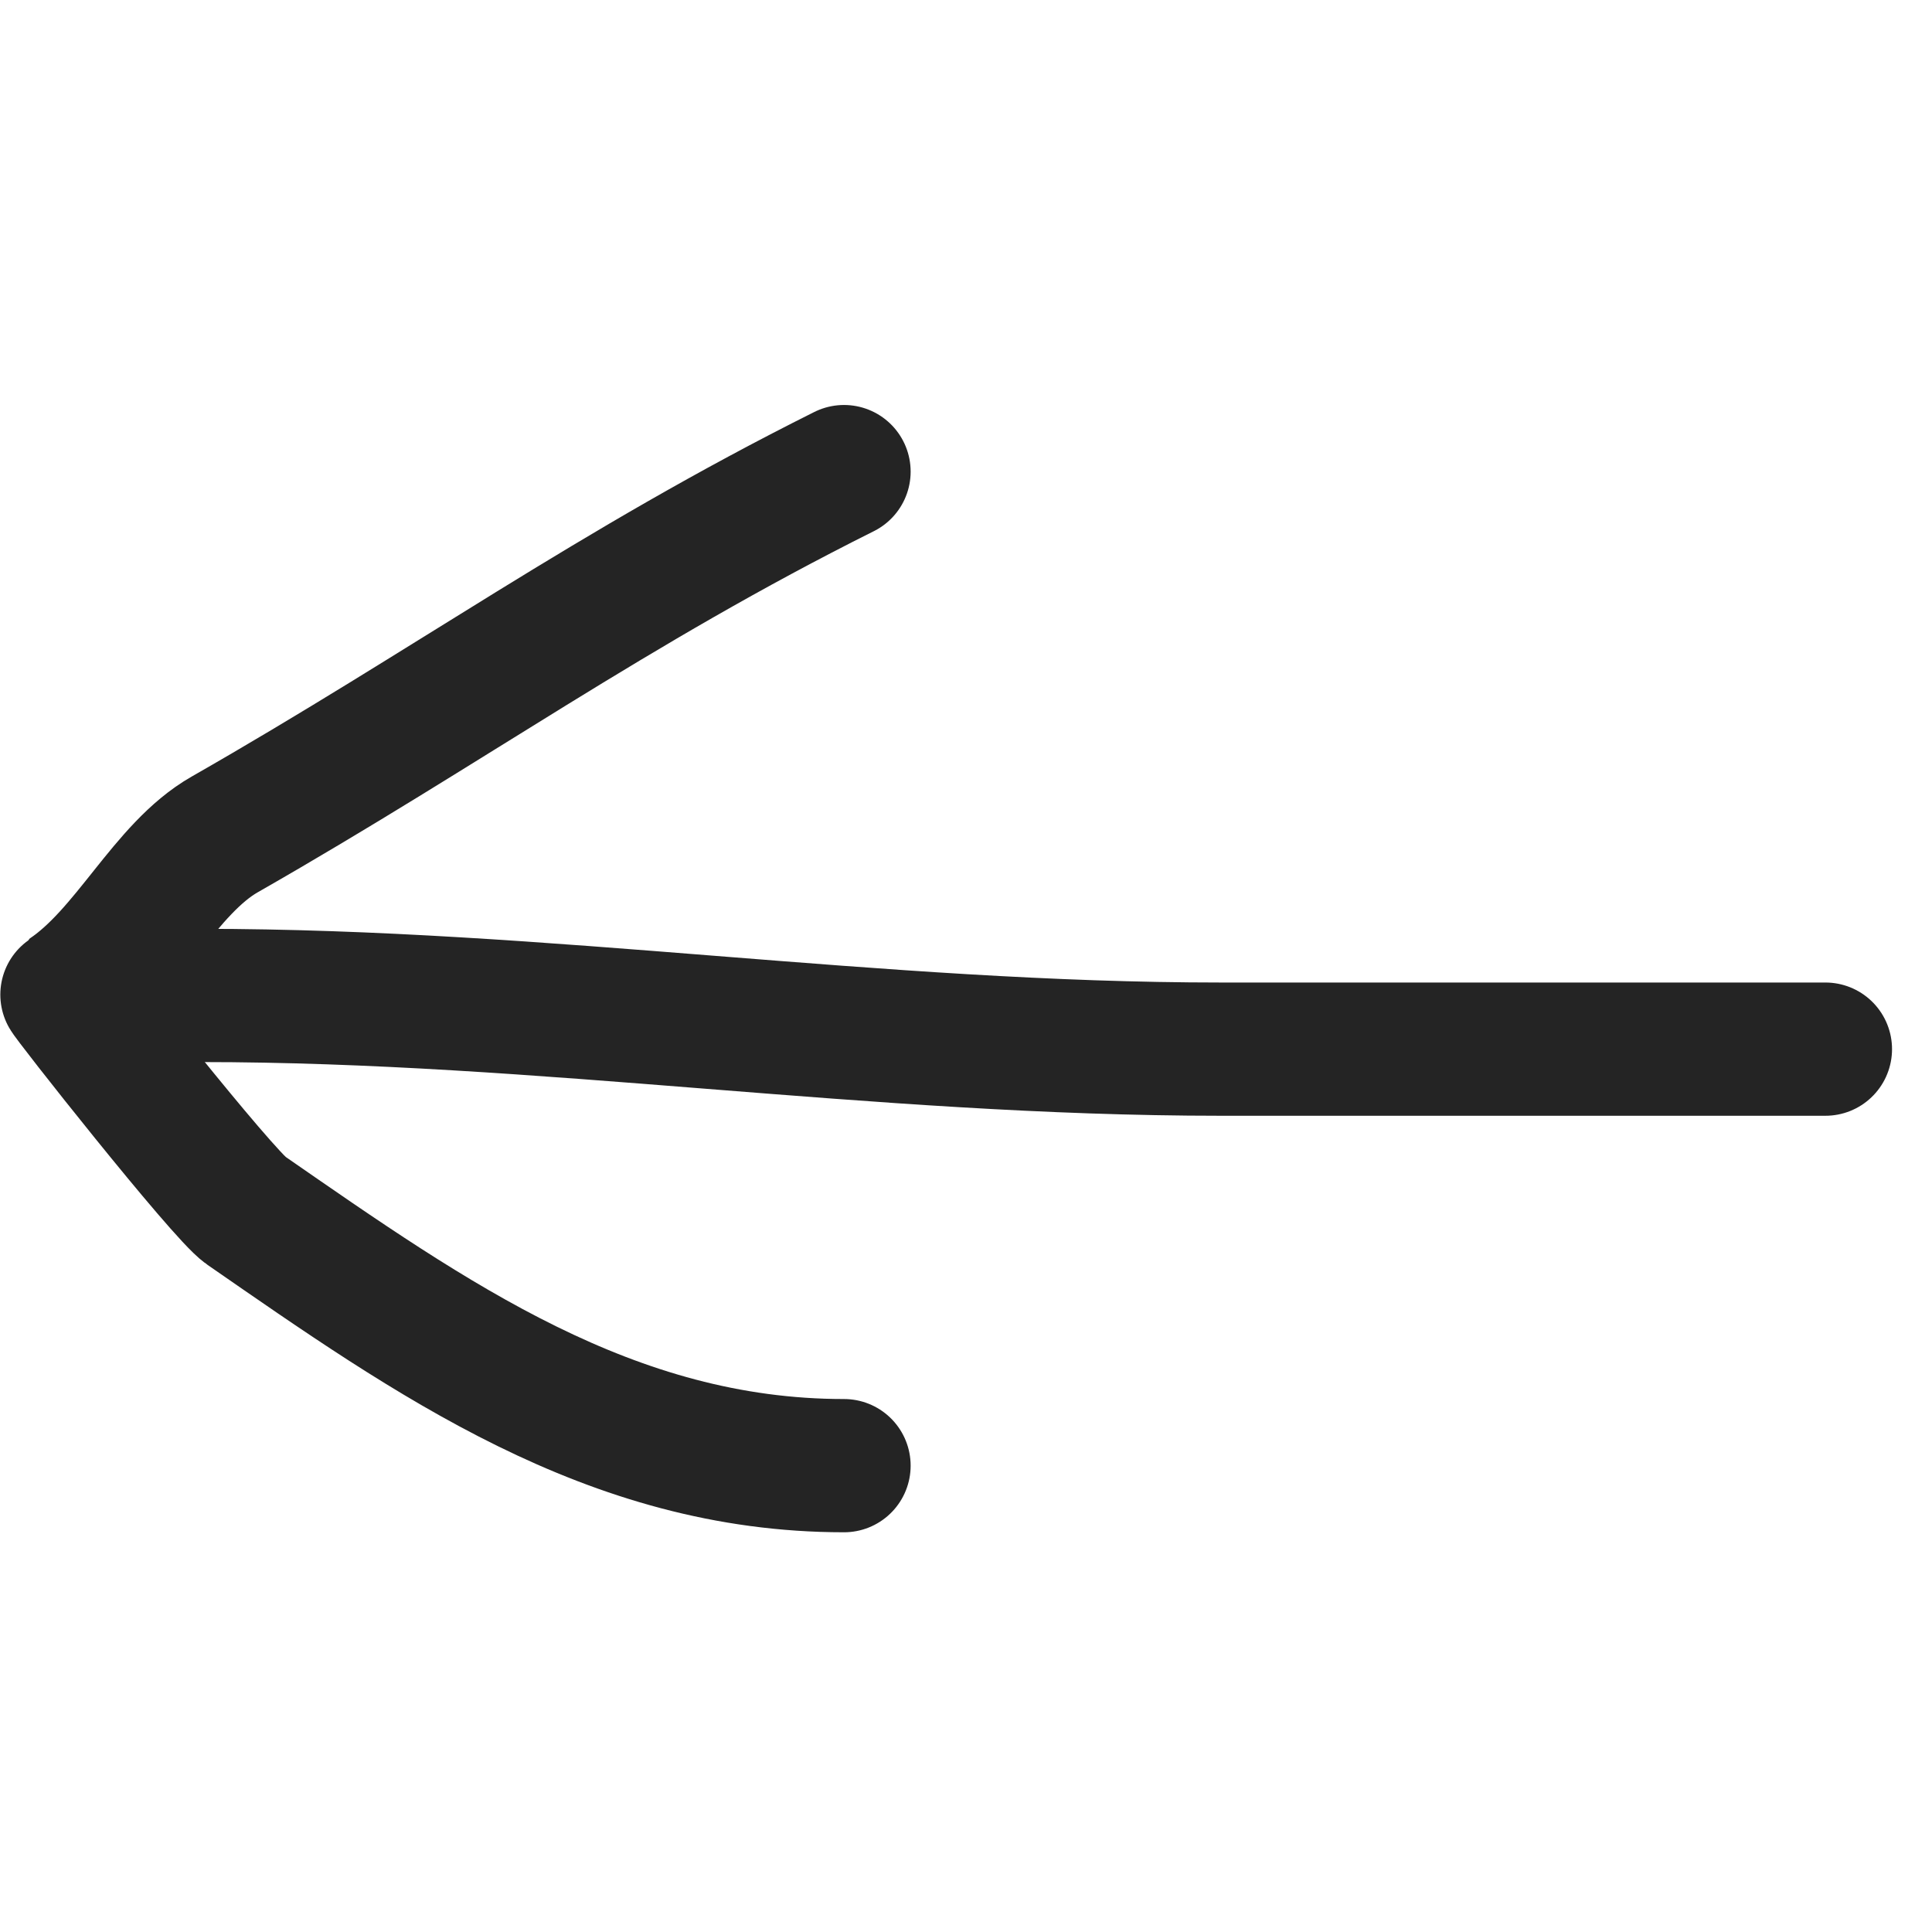
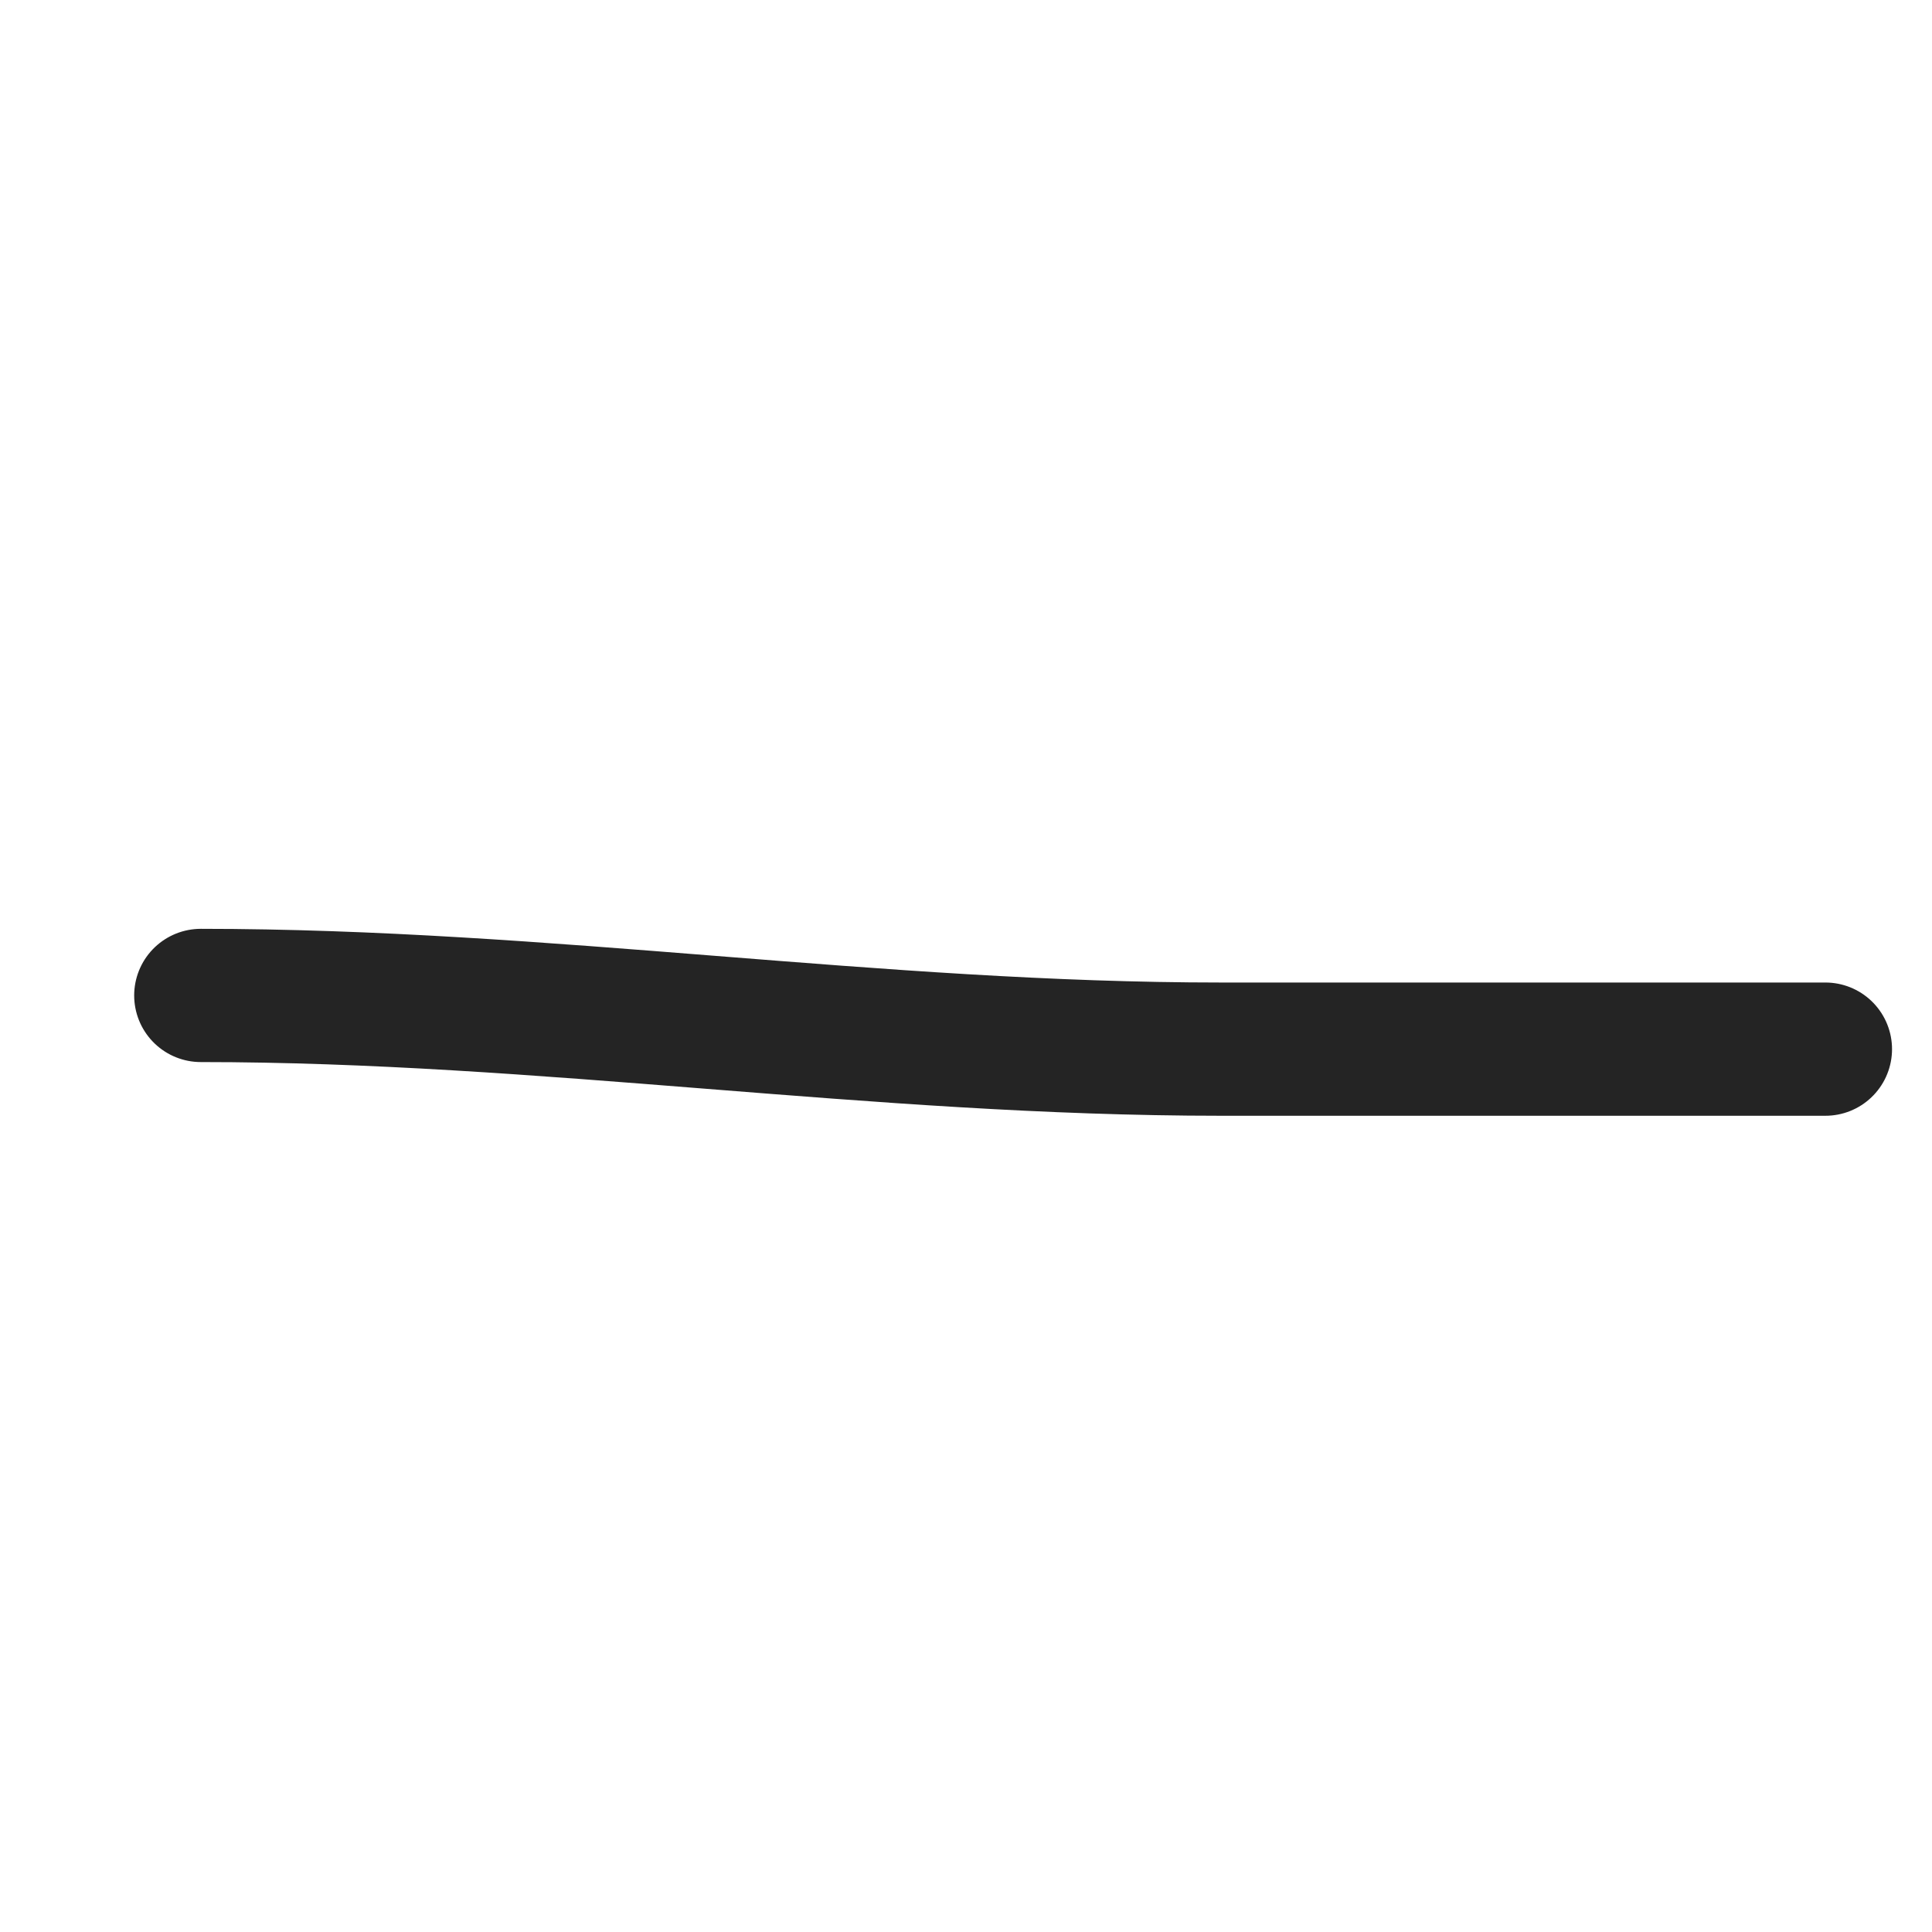
<svg xmlns="http://www.w3.org/2000/svg" width="29" height="29" viewBox="0 0 29 29" fill="none">
  <path d="M3.014 14.942C8.169 14.942 13.149 15.748 18.323 15.748C21.169 15.748 27.4 15.748 27.4 15.748" stroke="#242424" stroke-width="2" stroke-linecap="round" />
-   <path d="M12.669 22C9.164 22 6.483 20.102 3.686 18.165C3.34 17.926 0.979 14.934 1 14.92C1.927 14.302 2.474 13.038 3.373 12.525C6.774 10.582 9.169 8.828 12.669 7.079" stroke="#242424" stroke-width="2" stroke-linecap="round" />
</svg>